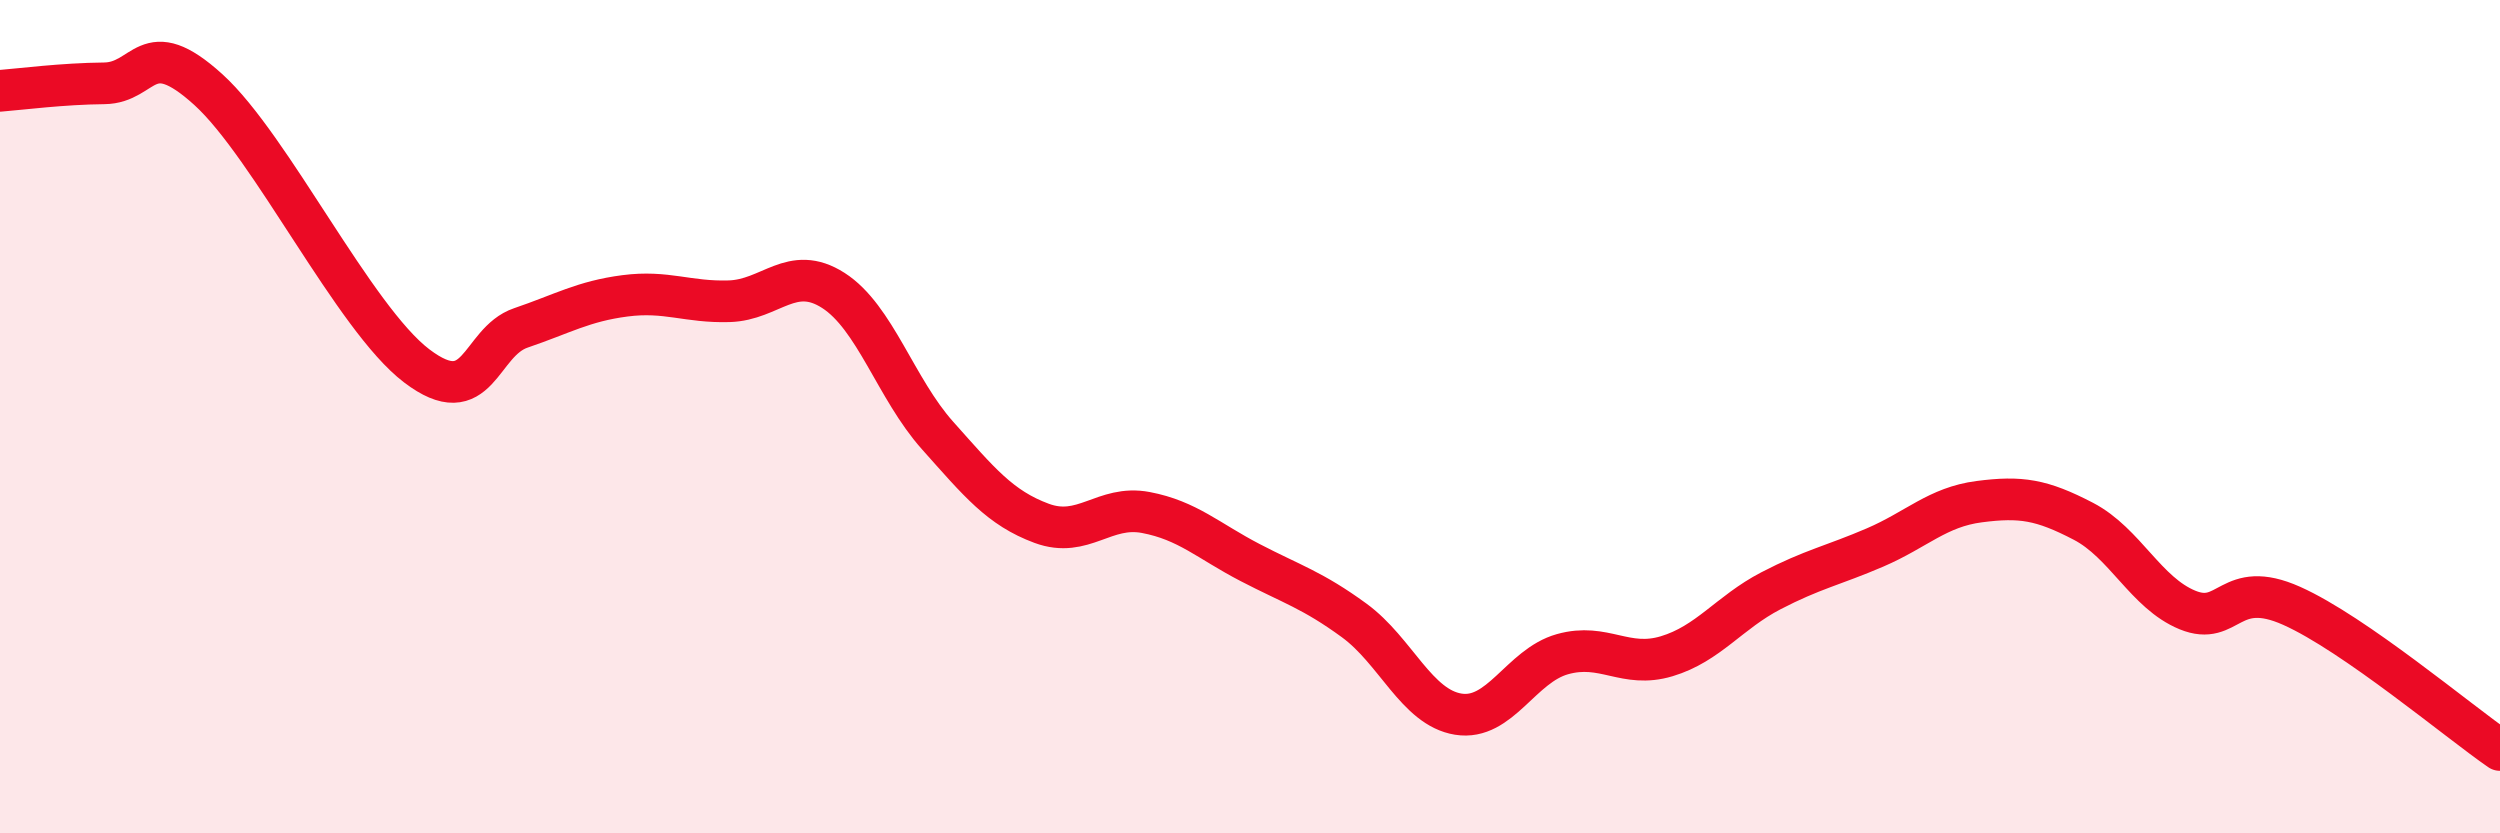
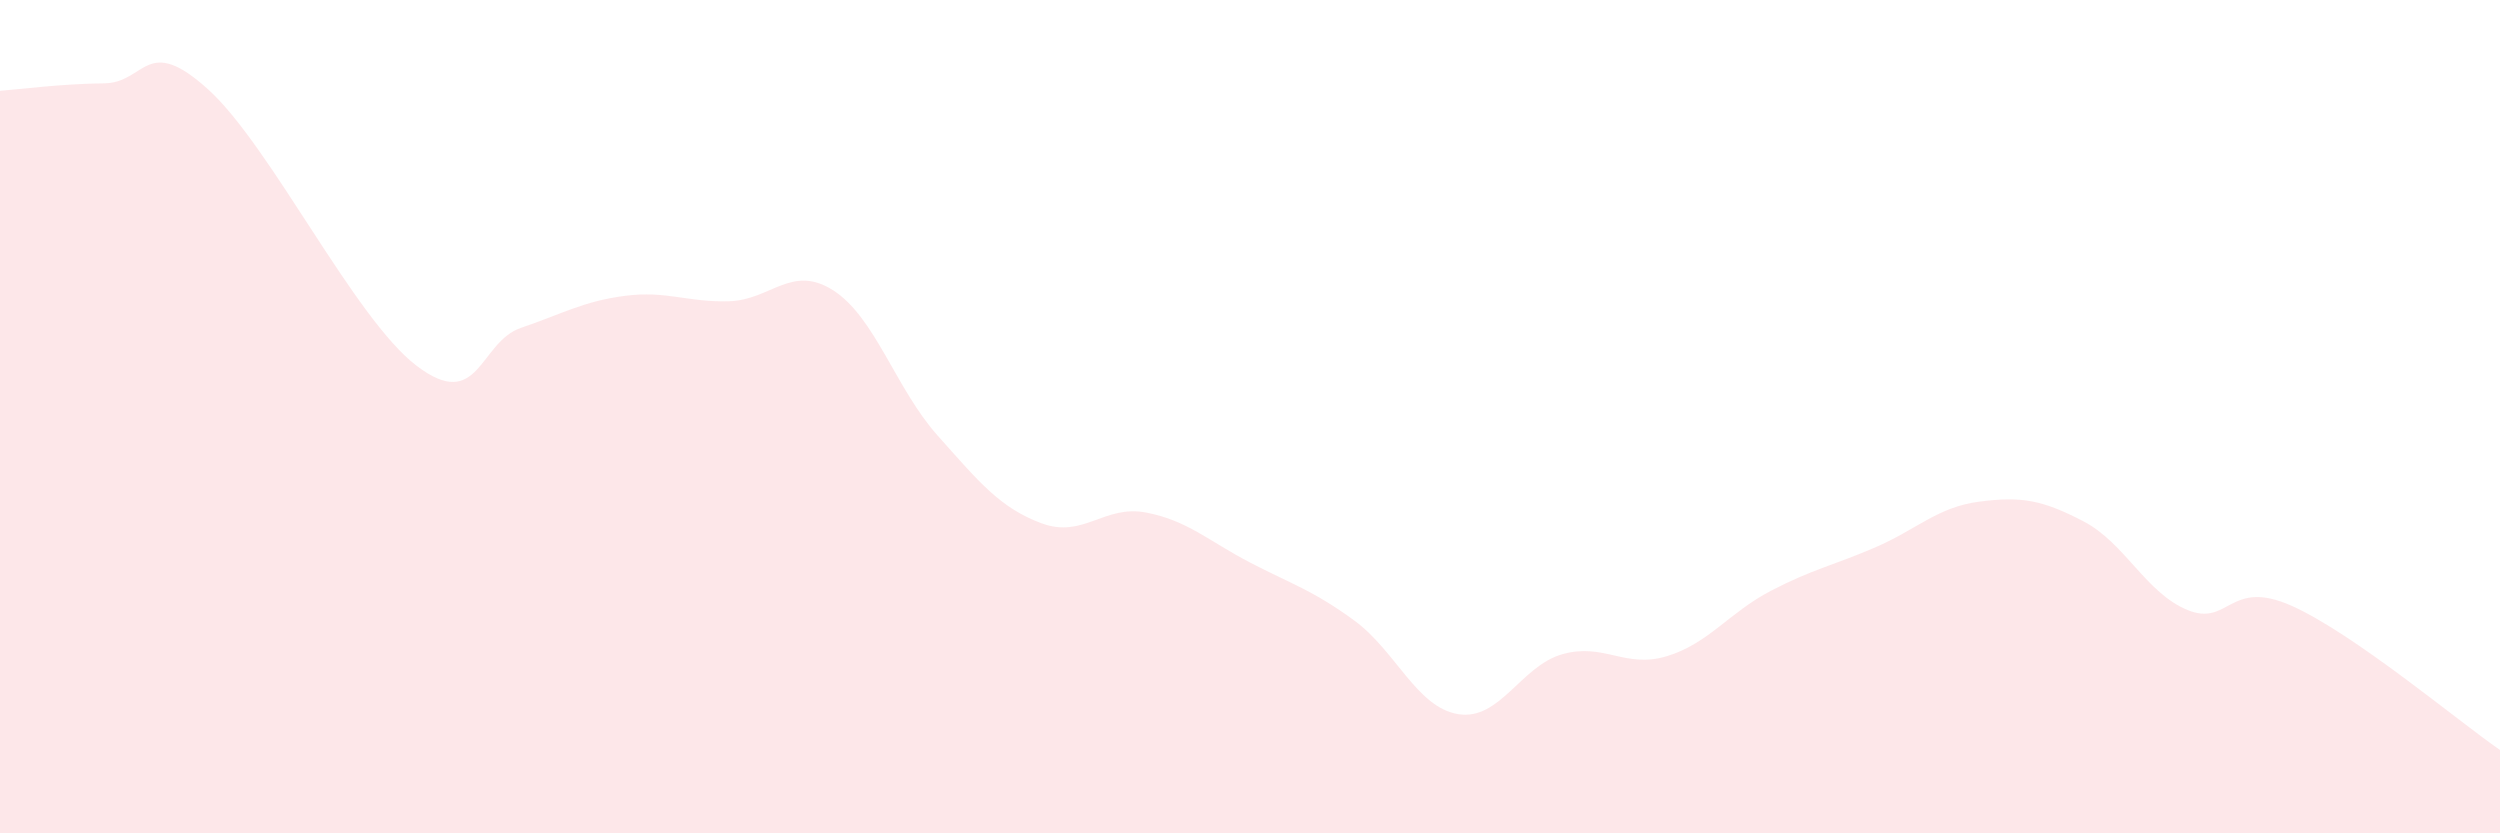
<svg xmlns="http://www.w3.org/2000/svg" width="60" height="20" viewBox="0 0 60 20">
  <path d="M 0,2.18 C 0.5,2.14 1.5,2.01 2.5,2 C 3.5,1.99 3.5,0.79 5,2.15 C 6.5,3.51 8.5,7.64 10,8.78 C 11.5,9.92 11.5,8.21 12.5,7.87 C 13.5,7.53 14,7.23 15,7.1 C 16,6.97 16.5,7.26 17.5,7.23 C 18.5,7.2 19,6.33 20,6.97 C 21,7.61 21.5,9.33 22.5,10.45 C 23.5,11.57 24,12.19 25,12.56 C 26,12.93 26.5,12.11 27.5,12.3 C 28.5,12.49 29,12.98 30,13.5 C 31,14.02 31.5,14.16 32.5,14.89 C 33.5,15.62 34,16.98 35,17.14 C 36,17.3 36.5,15.98 37.5,15.7 C 38.5,15.42 39,16.05 40,15.75 C 41,15.45 41.5,14.7 42.5,14.18 C 43.5,13.66 44,13.57 45,13.14 C 46,12.71 46.5,12.17 47.5,12.04 C 48.5,11.91 49,11.99 50,12.51 C 51,13.03 51.5,14.23 52.5,14.64 C 53.5,15.05 53.5,13.87 55,14.54 C 56.5,15.21 59,17.31 60,18L60 20L0 20Z" fill="#EB0A25" opacity="0.1" stroke-linecap="round" stroke-linejoin="round" />
-   <path d="M 0,2.18 C 0.5,2.14 1.5,2.01 2.5,2 C 3.5,1.99 3.5,0.79 5,2.15 C 6.5,3.51 8.5,7.64 10,8.78 C 11.5,9.92 11.5,8.21 12.5,7.87 C 13.5,7.53 14,7.23 15,7.1 C 16,6.97 16.5,7.26 17.5,7.23 C 18.5,7.2 19,6.33 20,6.97 C 21,7.61 21.5,9.33 22.5,10.45 C 23.5,11.57 24,12.19 25,12.56 C 26,12.93 26.5,12.11 27.5,12.3 C 28.5,12.49 29,12.98 30,13.5 C 31,14.02 31.5,14.16 32.5,14.89 C 33.5,15.62 34,16.98 35,17.14 C 36,17.3 36.5,15.98 37.5,15.7 C 38.5,15.42 39,16.05 40,15.75 C 41,15.45 41.5,14.7 42.5,14.18 C 43.5,13.66 44,13.57 45,13.14 C 46,12.71 46.5,12.17 47.5,12.04 C 48.5,11.91 49,11.99 50,12.51 C 51,13.03 51.5,14.23 52.5,14.64 C 53.5,15.05 53.5,13.87 55,14.54 C 56.5,15.21 59,17.31 60,18" stroke="#EB0A25" stroke-width="1" fill="none" stroke-linecap="round" stroke-linejoin="round" />
</svg>